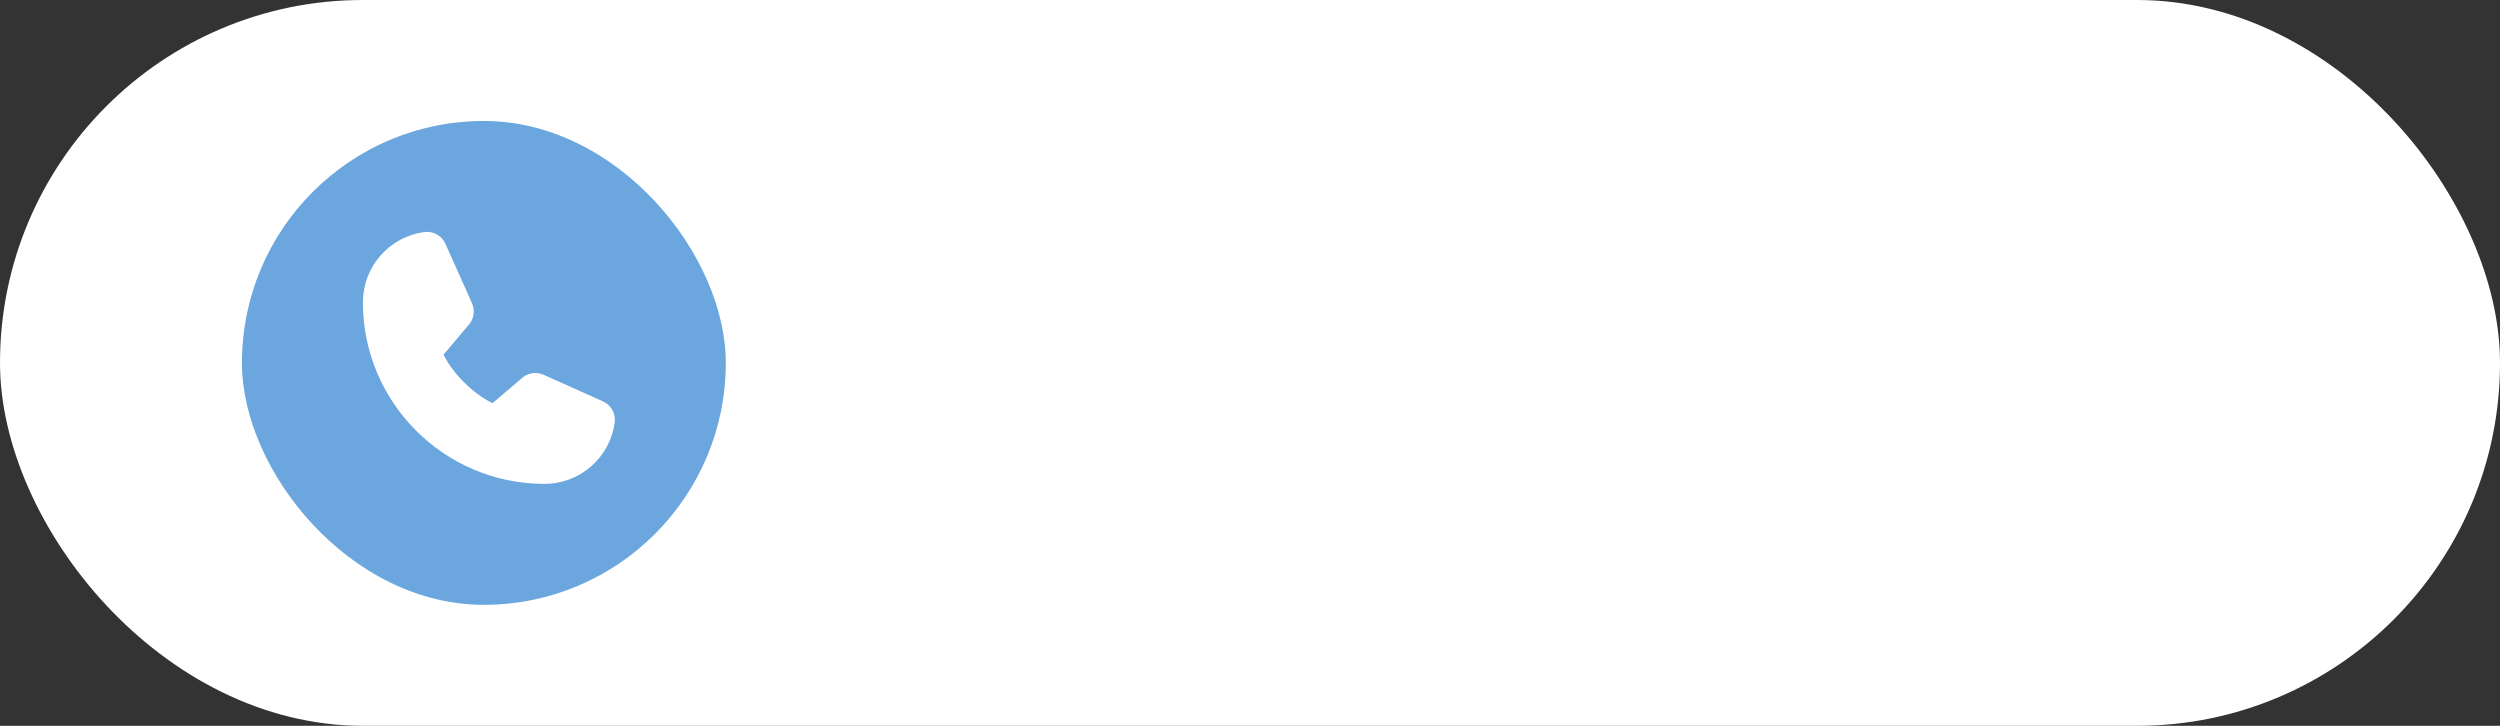
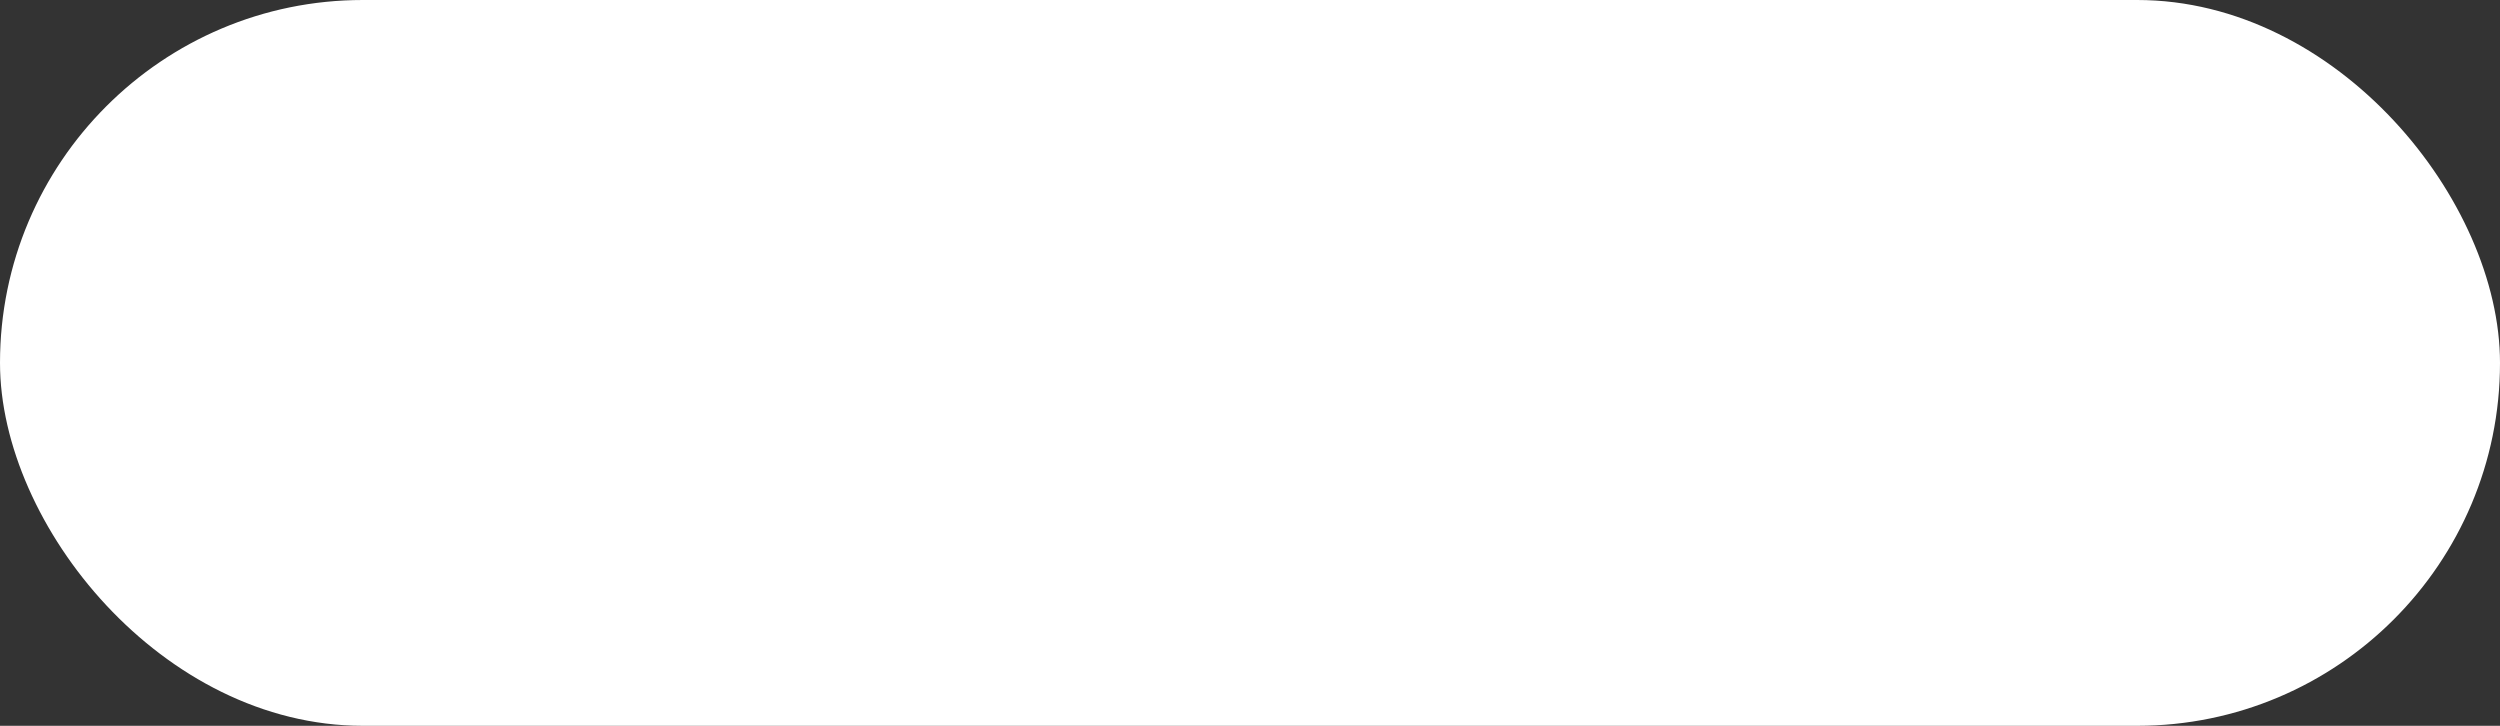
<svg xmlns="http://www.w3.org/2000/svg" width="124" height="36" viewBox="0 0 124 36" fill="none">
  <rect x="0" y="0" width="124" height="36" fill="#333333" stroke="none" />
  <rect width="124" height="36" rx="18" fill="white" />
-   <rect x="12" y="6" width="24" height="24" rx="12" fill="#6BA7DE" />
-   <path d="M30.492 20.942C30.381 21.789 29.965 22.567 29.322 23.129C28.68 23.692 27.854 24.001 27 24C22.038 24 18 19.962 18 15C17.998 14.146 18.308 13.32 18.871 12.677C19.433 12.035 20.211 11.619 21.058 11.507C21.272 11.481 21.488 11.525 21.676 11.632C21.863 11.739 22.011 11.904 22.096 12.102L23.416 15.049V15.057C23.482 15.208 23.509 15.374 23.495 15.538C23.481 15.703 23.427 15.861 23.337 16C23.326 16.017 23.314 16.032 23.301 16.048L22 17.59C22.468 18.542 23.463 19.528 24.427 19.997L25.948 18.703C25.963 18.69 25.979 18.679 25.995 18.668C26.133 18.576 26.292 18.519 26.458 18.504C26.623 18.489 26.79 18.515 26.943 18.581L26.951 18.584L29.896 19.904C30.094 19.989 30.259 20.137 30.367 20.324C30.474 20.511 30.518 20.728 30.492 20.942Z" fill="white" />
</svg>